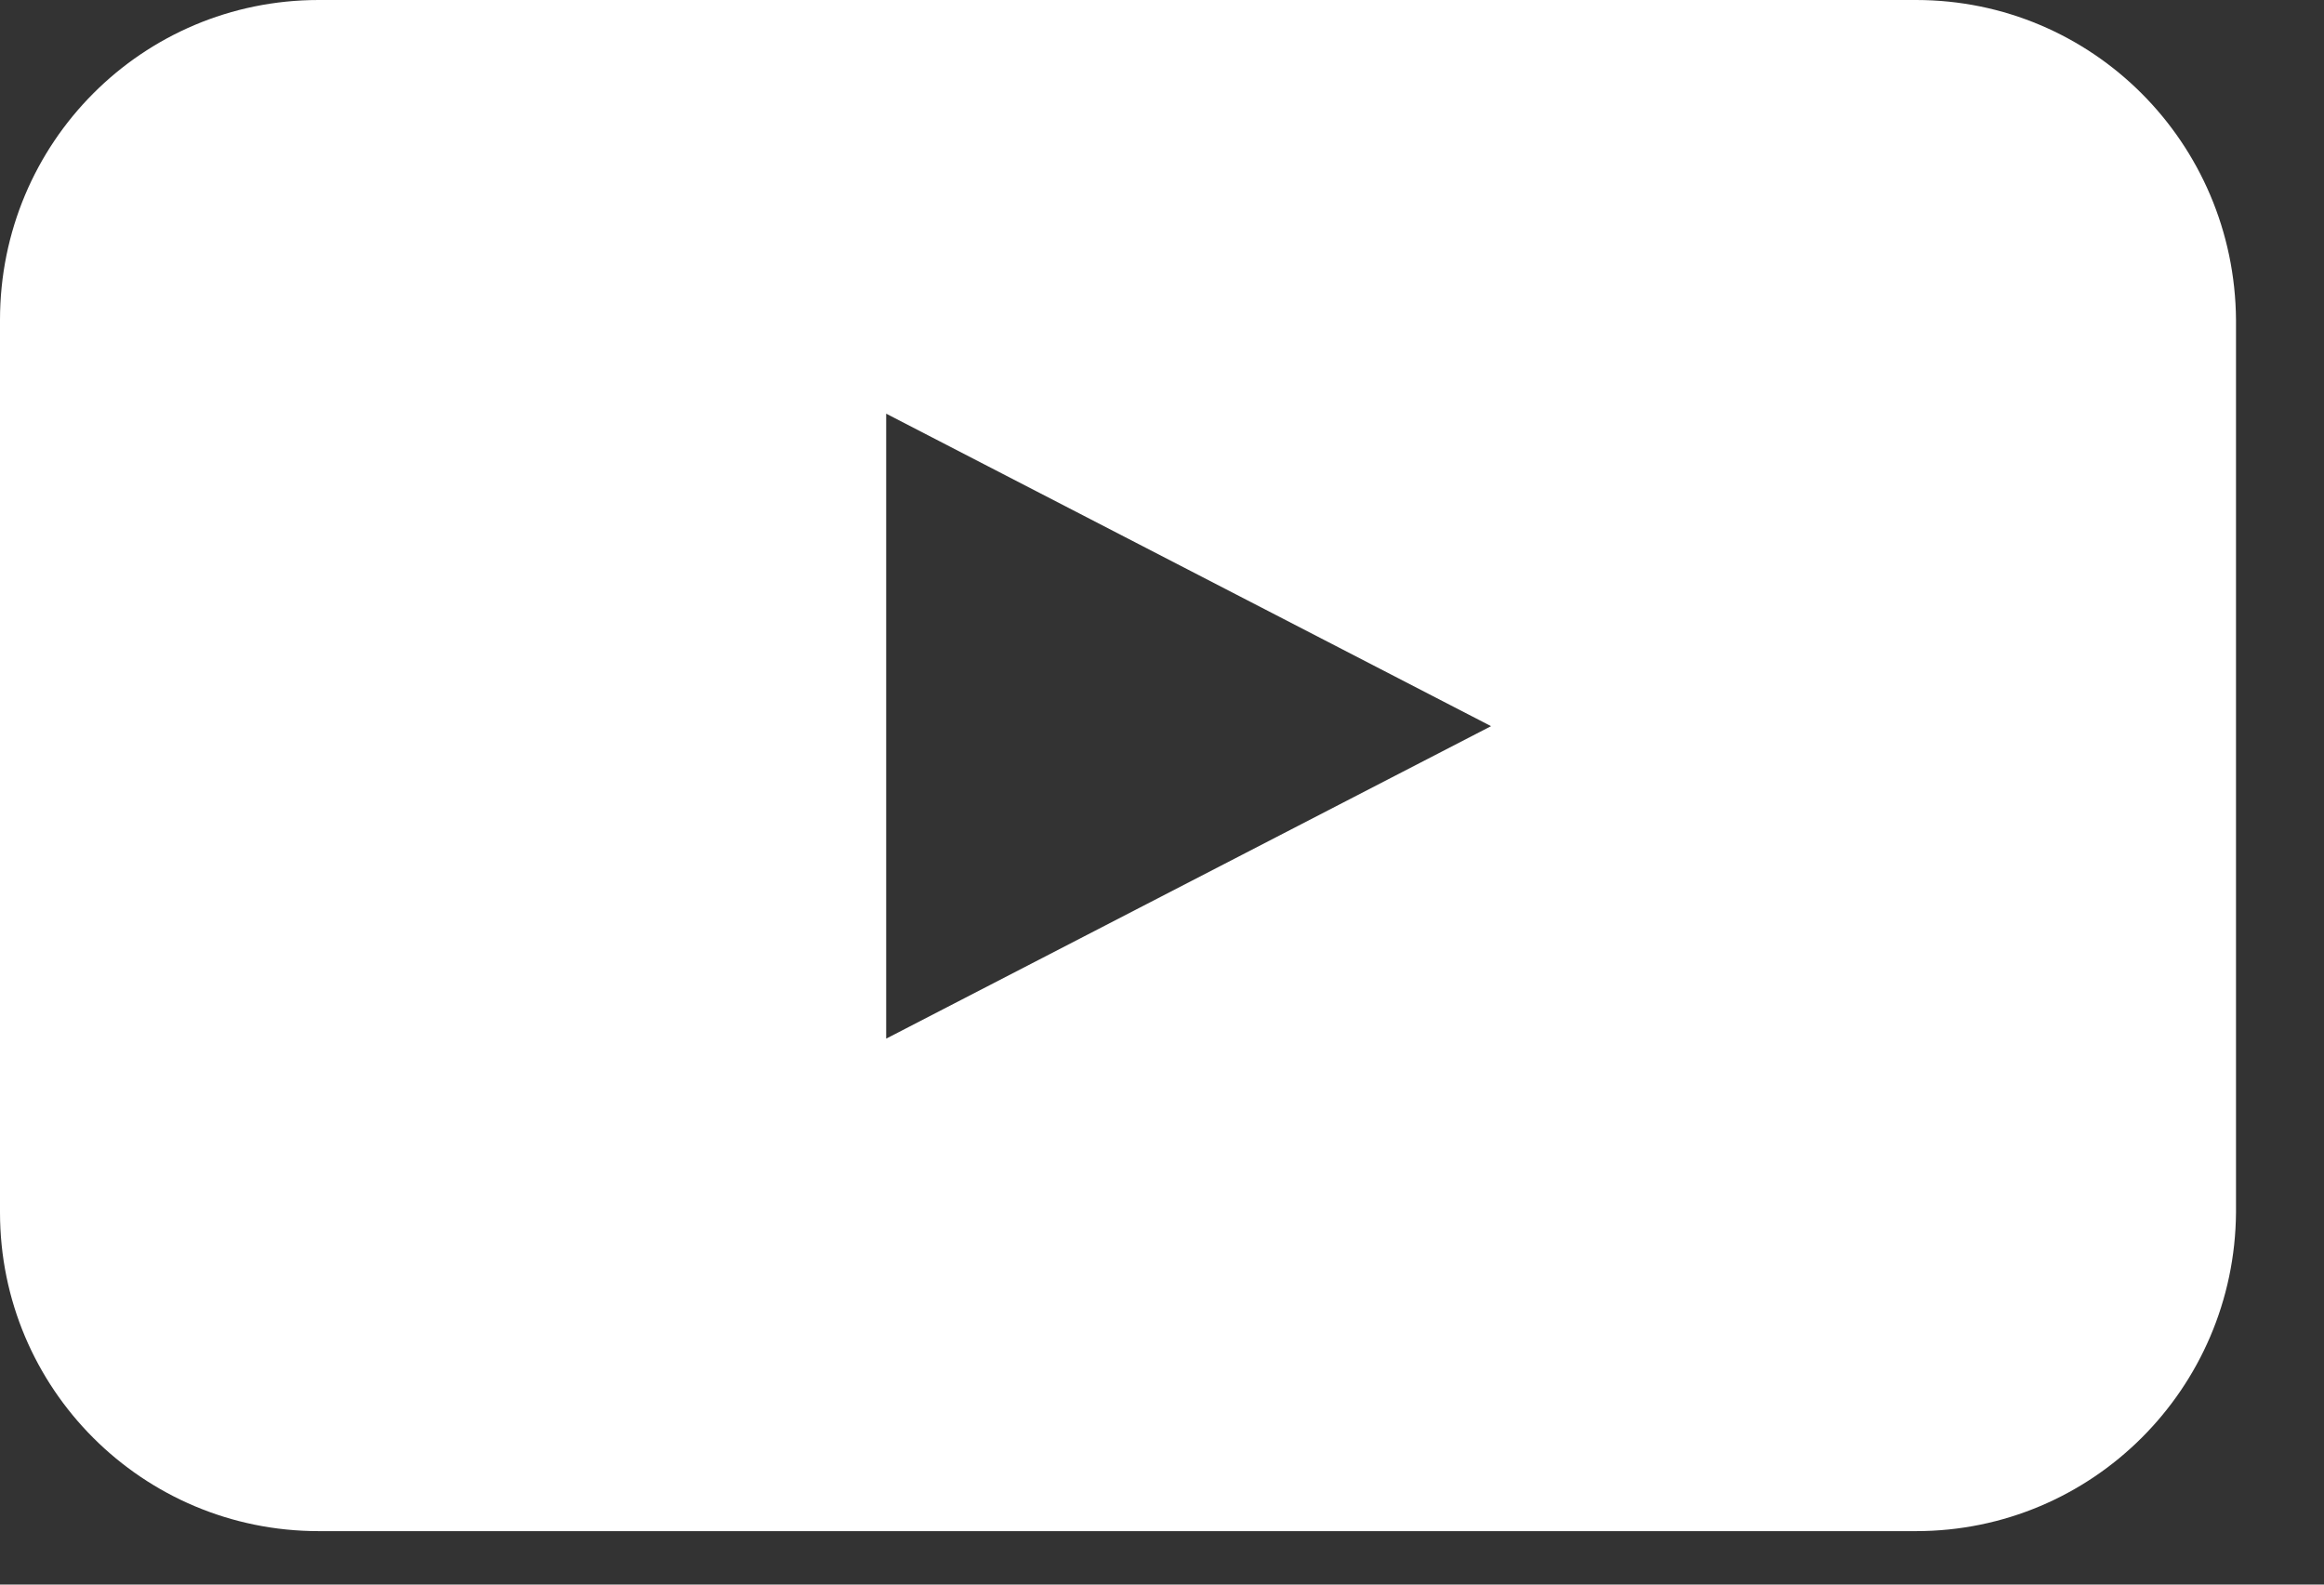
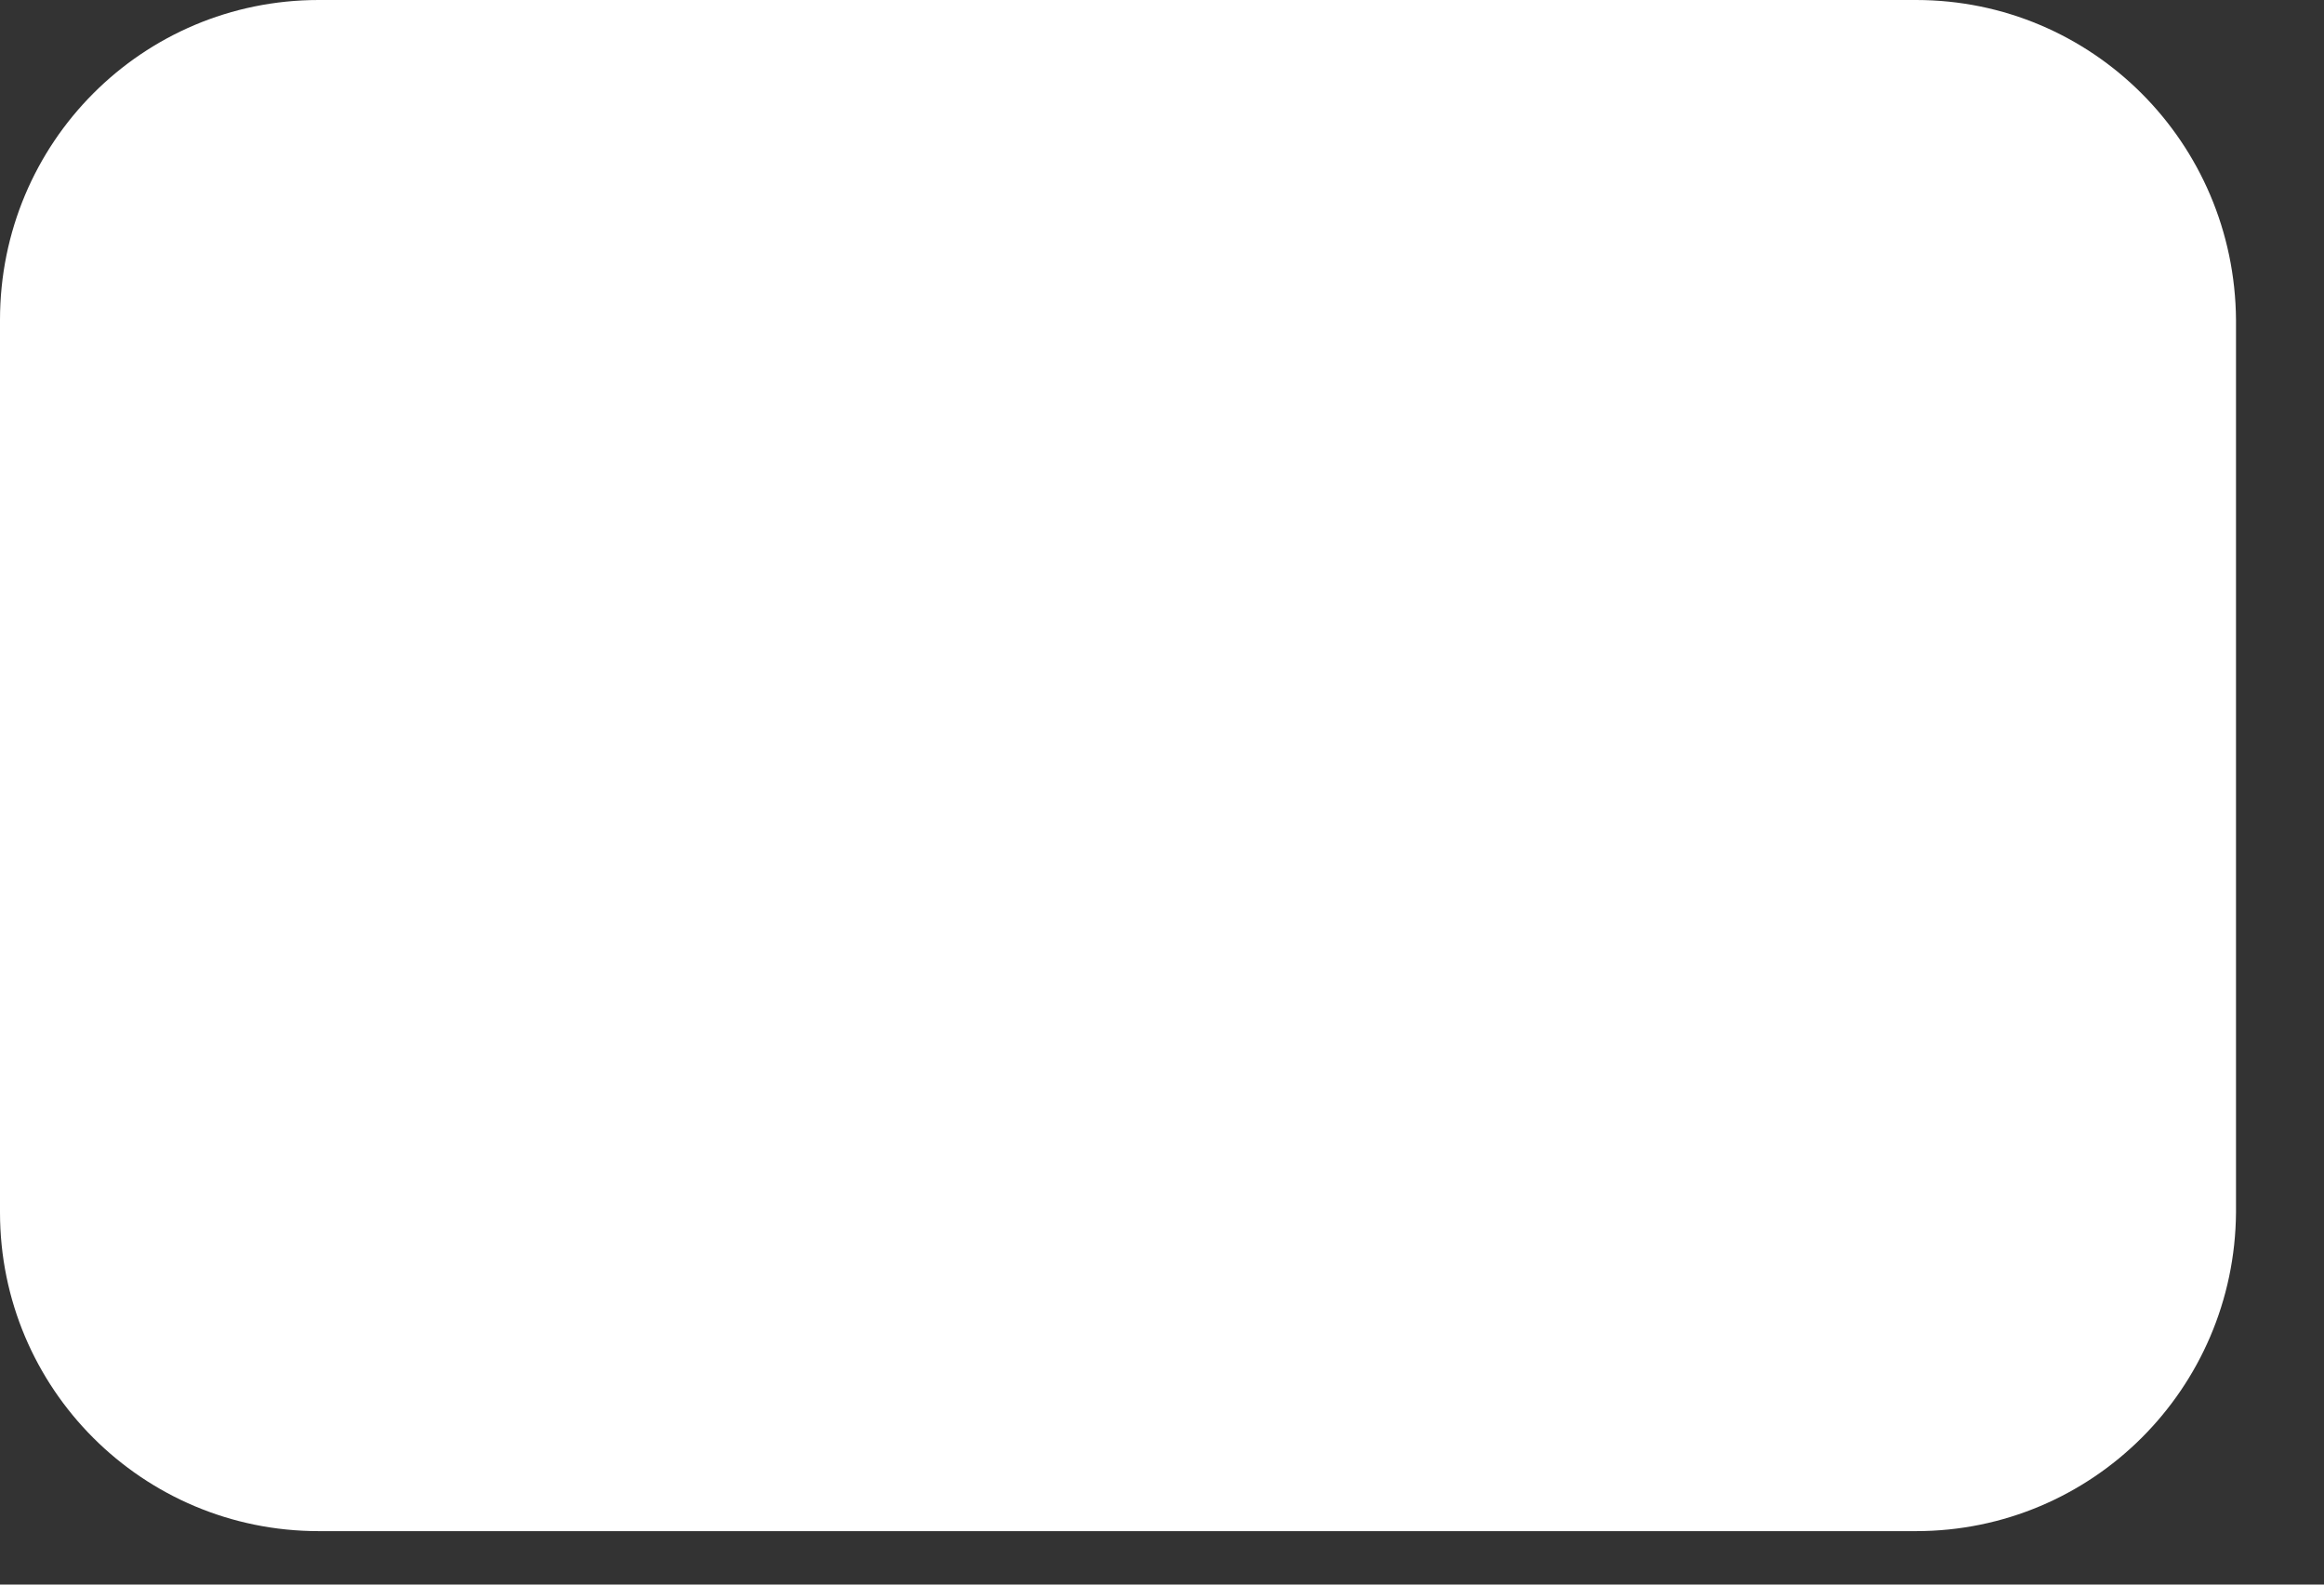
<svg xmlns="http://www.w3.org/2000/svg" width="22" height="15" viewBox="0 0 22 15" fill="none">
  <rect x="0" y="0" width="22" height="15" fill="#333333" stroke="none" />
-   <path d="M21.167 11.477C21.155 13.145 19.806 14.494 18.138 14.494H3.017C1.349 14.494 0 13.145 0 11.477V3.029C0 1.349 1.349 0 3.017 0H18.138C19.806 0 21.155 1.349 21.167 3.029V11.477ZM8.389 9.832L14.115 6.874L8.389 3.916V9.832Z" fill="white" />
+   <path d="M21.167 11.477C21.155 13.145 19.806 14.494 18.138 14.494H3.017C1.349 14.494 0 13.145 0 11.477V3.029C0 1.349 1.349 0 3.017 0H18.138C19.806 0 21.155 1.349 21.167 3.029V11.477ZM8.389 9.832L8.389 3.916V9.832Z" fill="white" />
</svg>